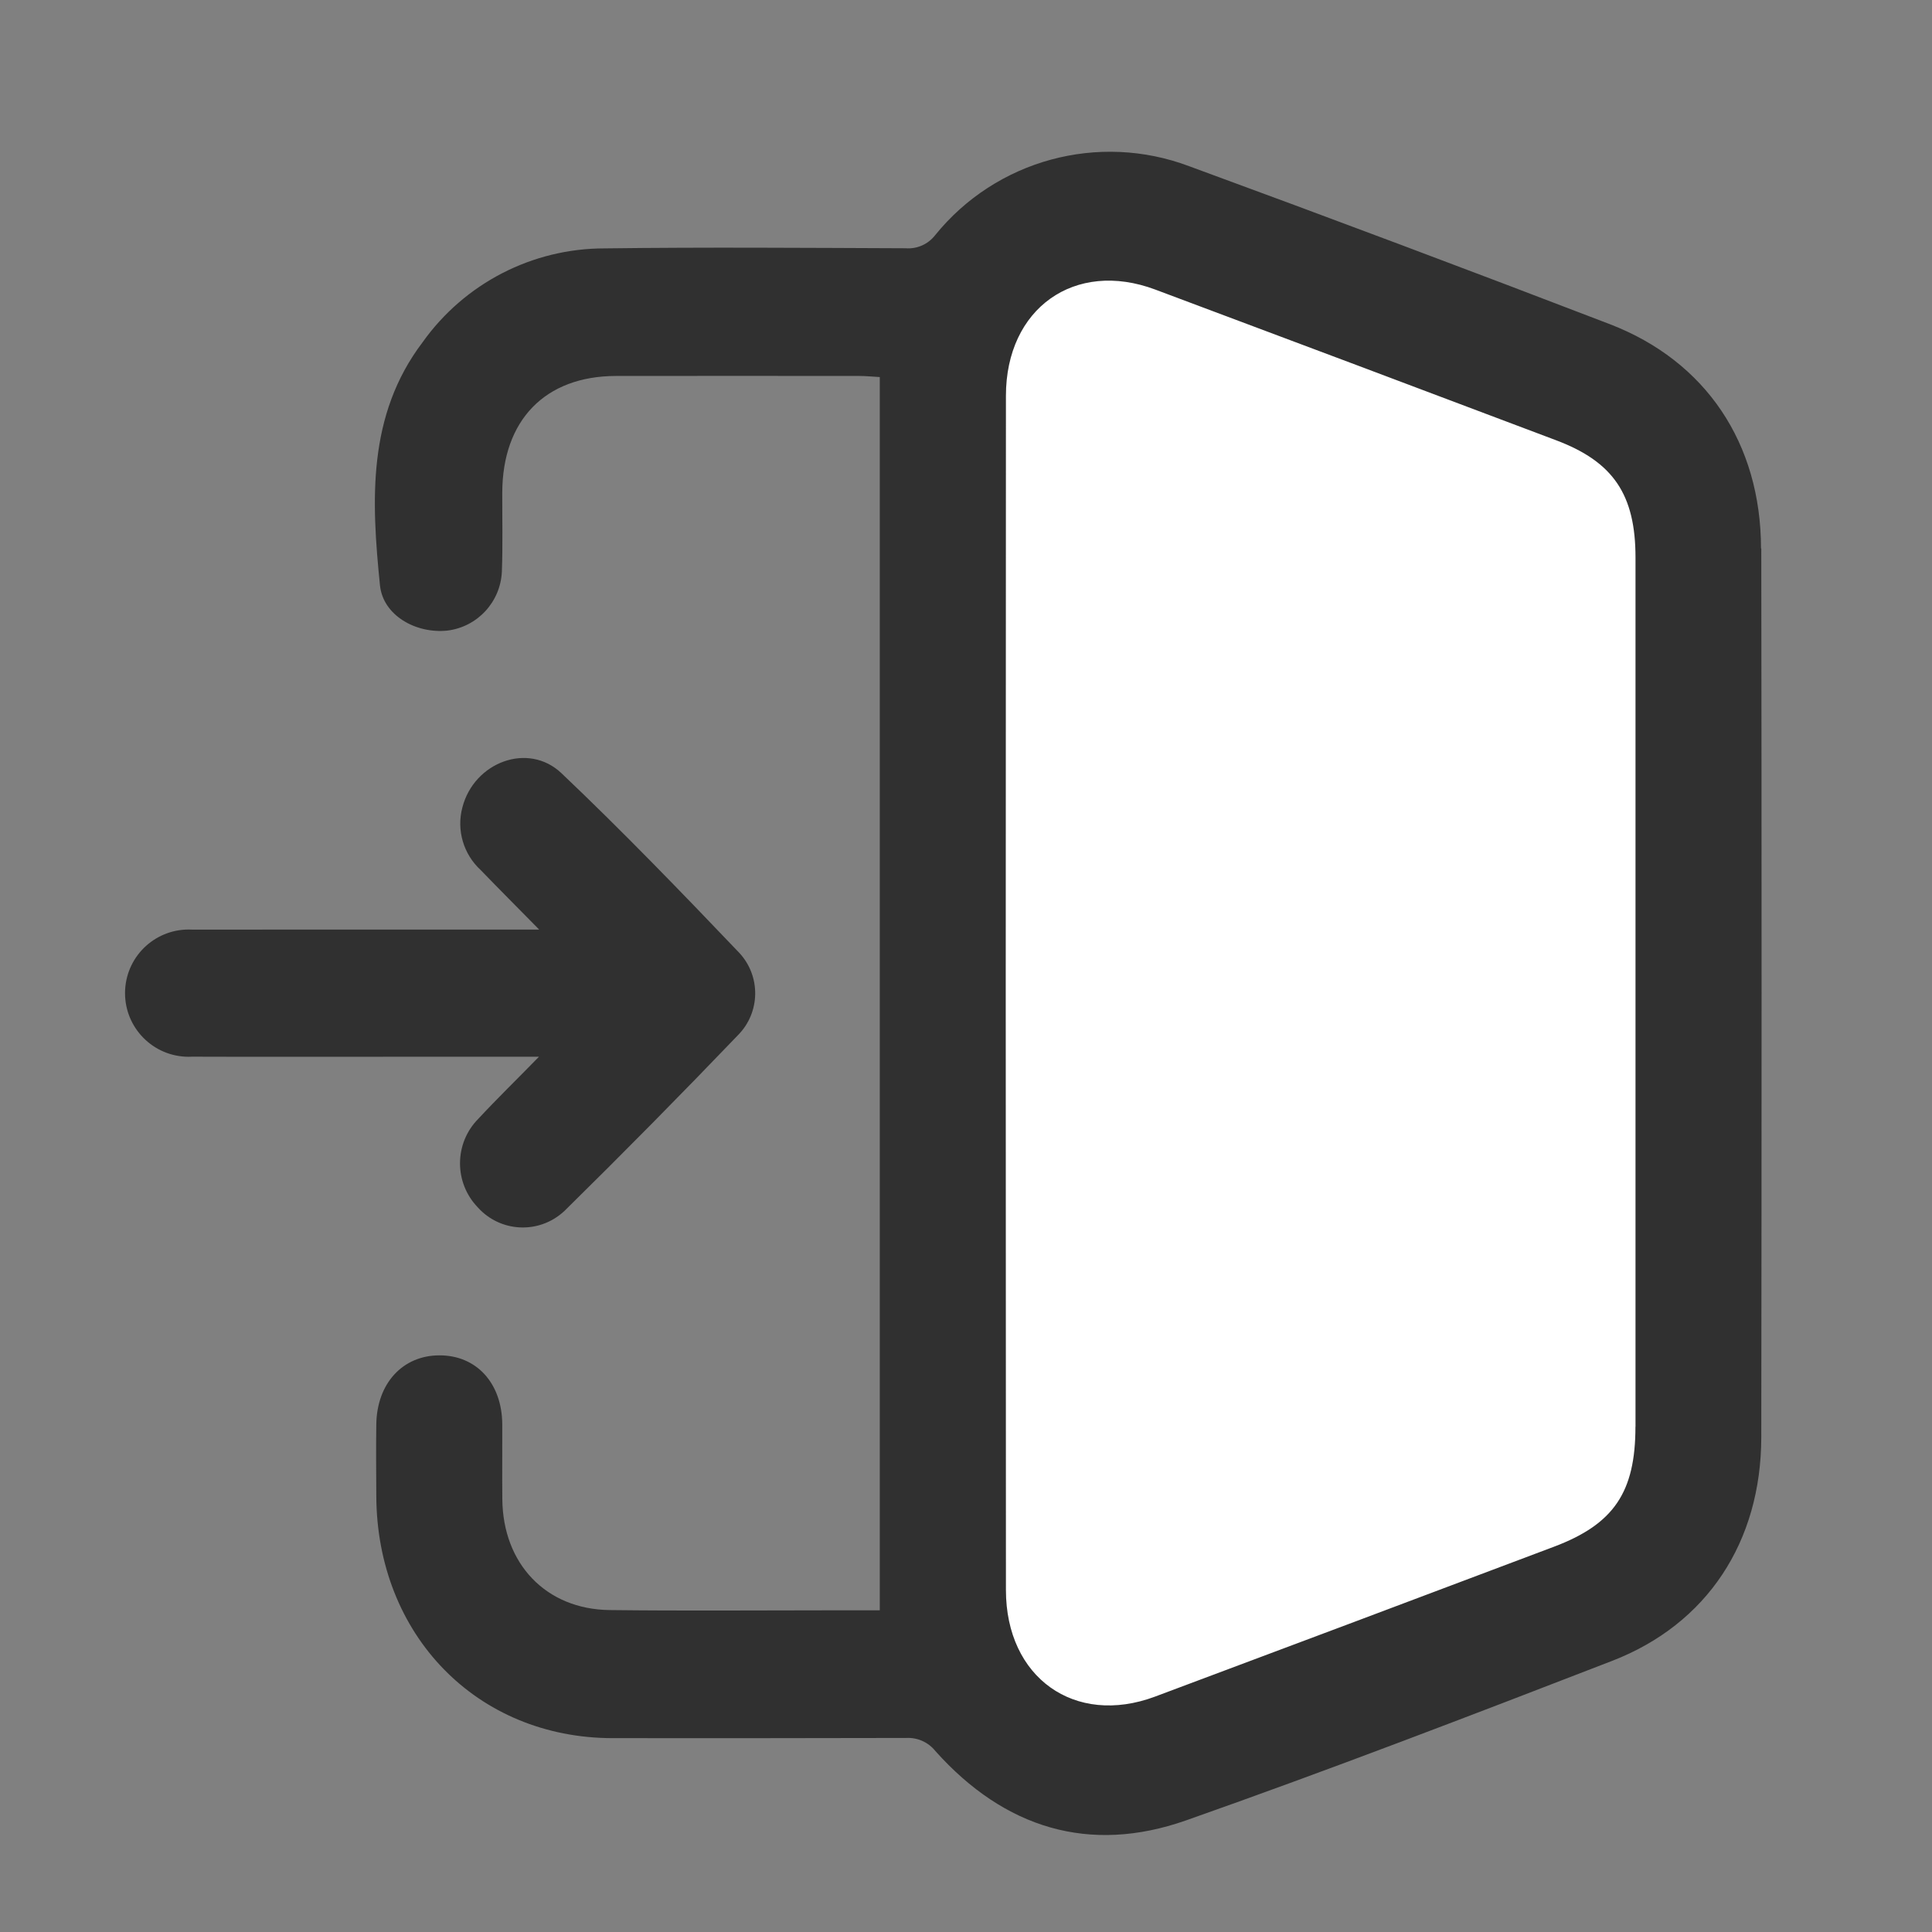
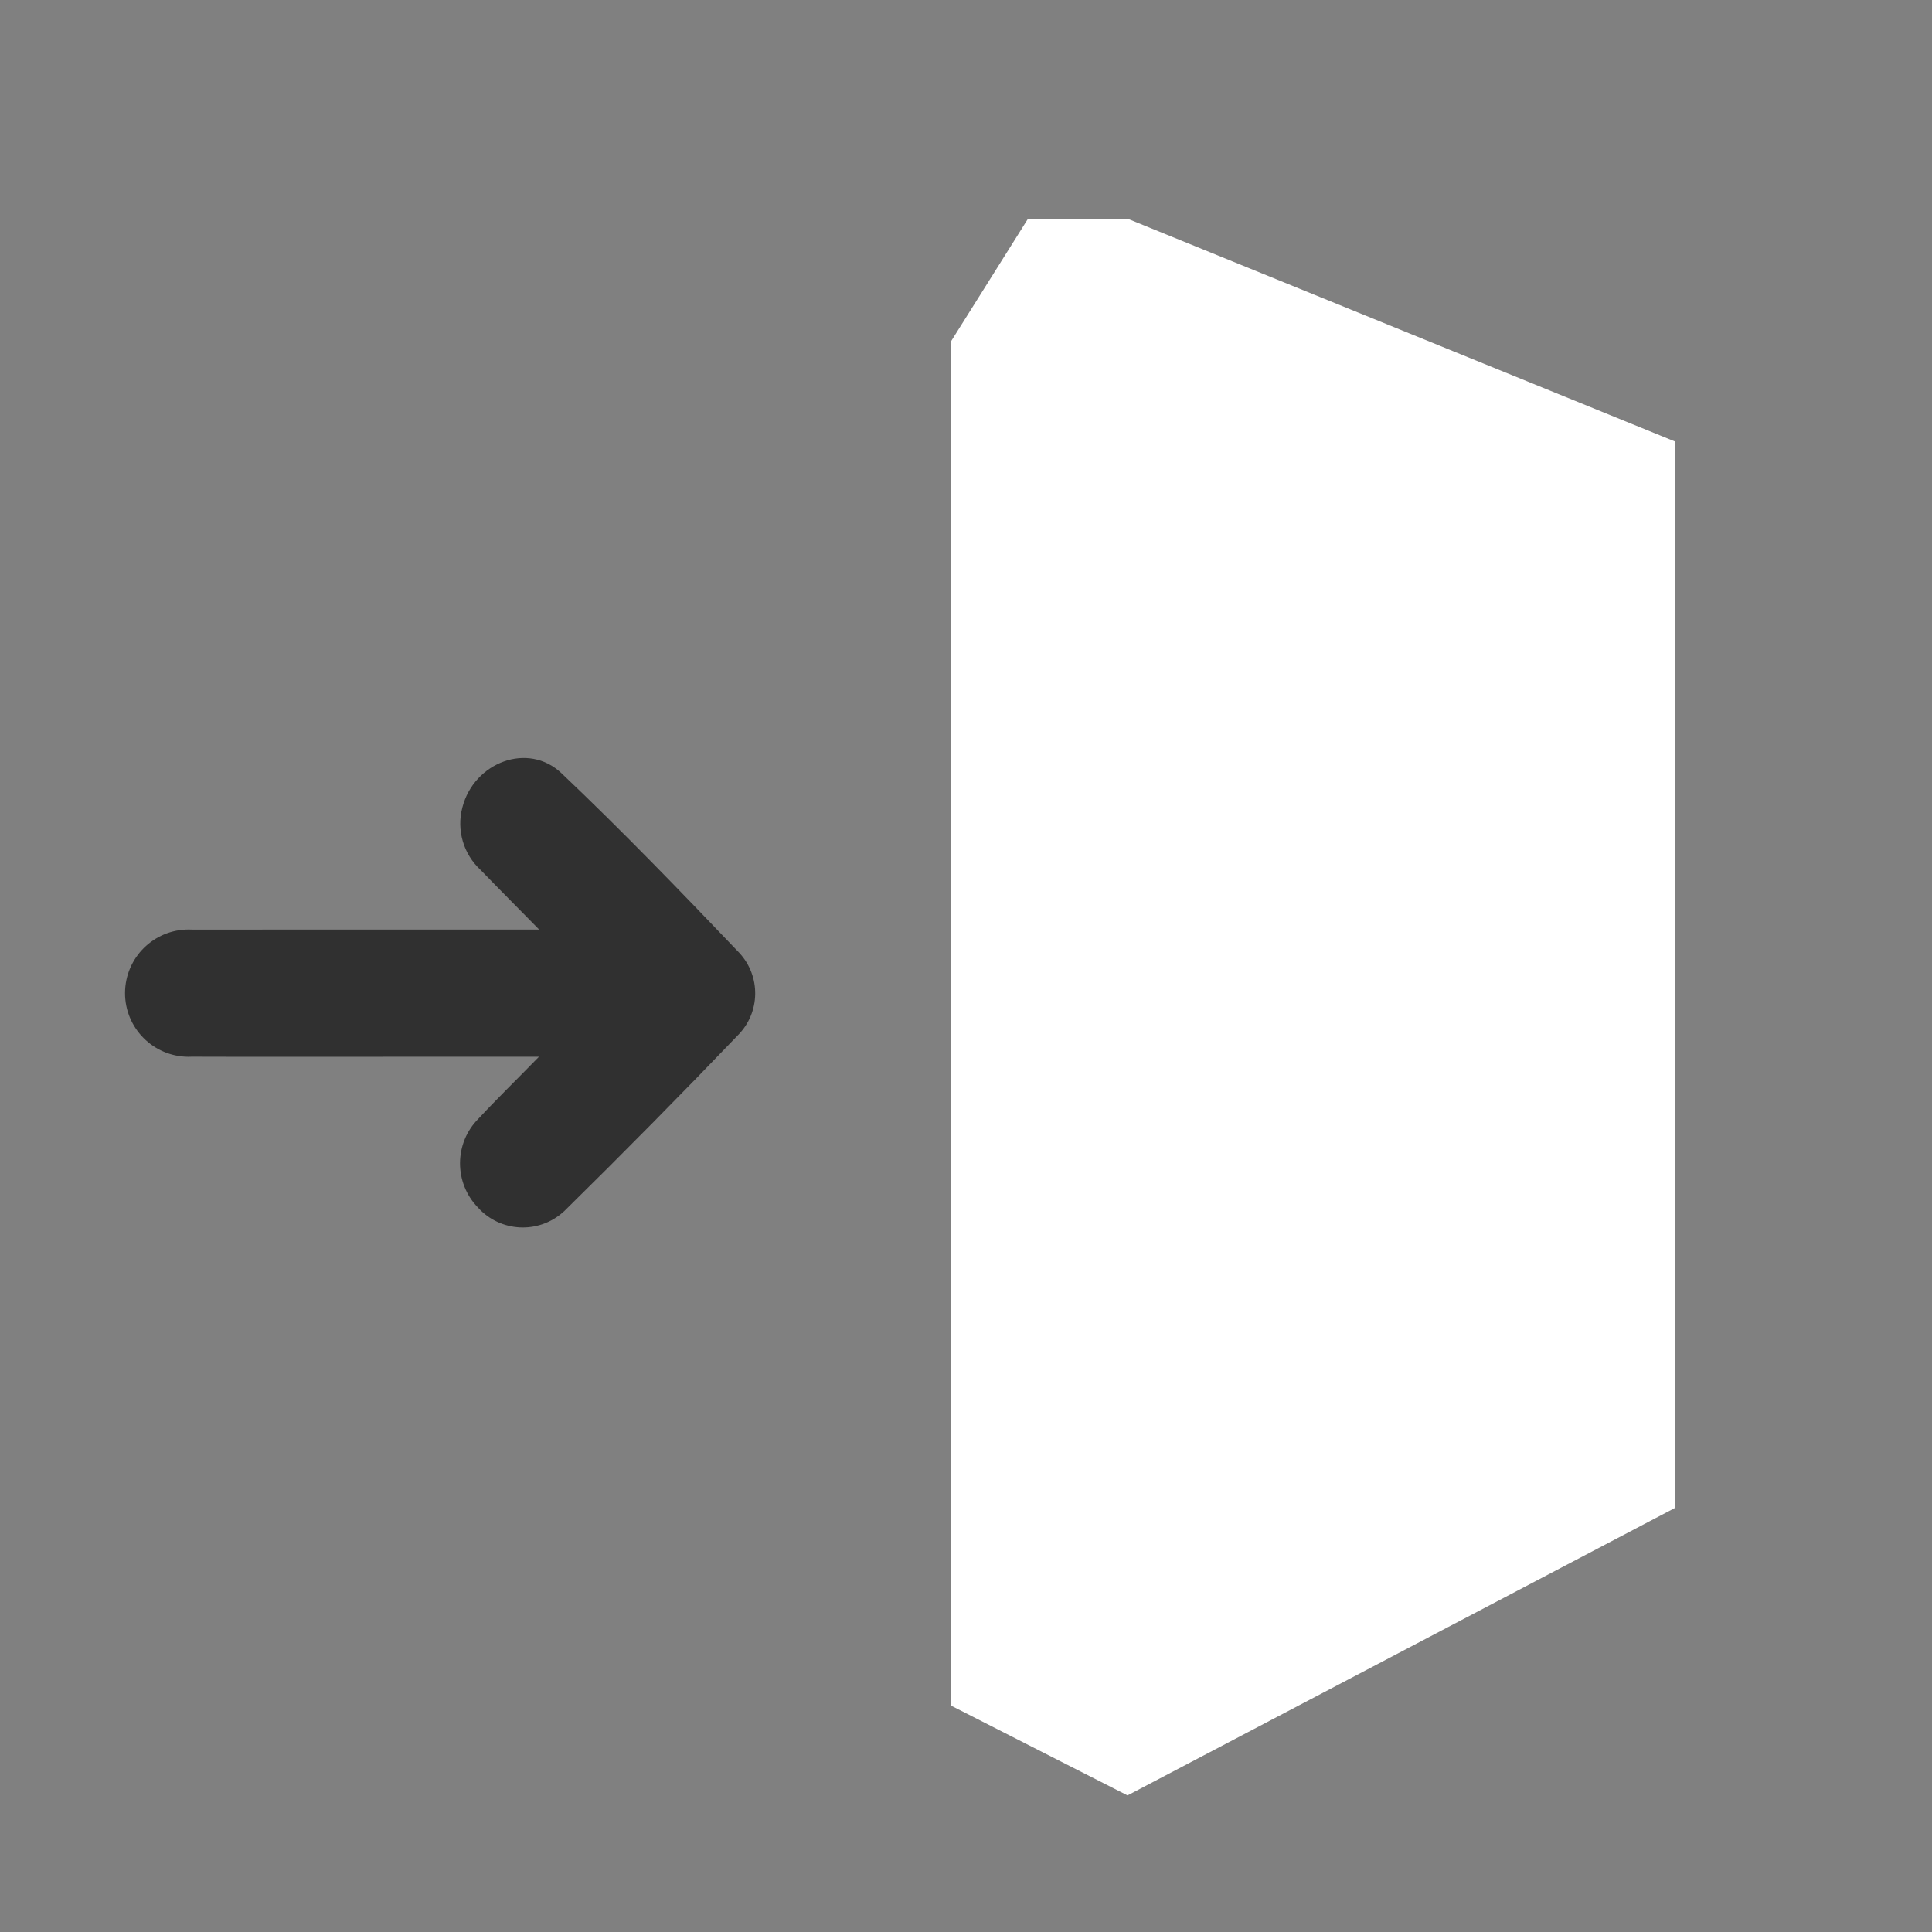
<svg xmlns="http://www.w3.org/2000/svg" id="Layer_1" data-name="Layer 1" viewBox="0 0 300 300">
  <rect x="0" y="0" width="300" height="300" fill="#808080" stroke="none" />
  <defs>
    <style>      .cls-1 {        fill: #fff;      }      .cls-2 {        fill: #303030;      }      .cls-3 {        clip-path: url(#clippath);      }      .cls-4 {        fill: none;      }    </style>
    <clipPath id="clippath">
      <rect class="cls-4" x="19.41" y="23.55" width="254.09" height="261.39" />
    </clipPath>
  </defs>
  <path id="Caminho_212" data-name="Caminho 212" class="cls-1" d="m175.08,33.96l84.97,34.58v165.63l-84.97,44.62-27.46-13.97V53.09l12.01-19.13h15.45Z" />
  <g id="Grupo_201" data-name="Grupo 201">
    <g class="cls-3">
      <g id="Grupo_200" data-name="Grupo 200">
-         <path id="Caminho_213" data-name="Caminho 213" class="cls-2" d="m253.95,221.54c0,10.16-3.35,15.13-12.64,18.63-20.64,7.79-41.3,15.55-61.96,23.28-12.46,4.65-23.15-2.95-23.15-16.55-.04-61.81-.04-123.63,0-185.44,0-13.59,10.7-21.17,23.18-16.5,20.76,7.77,41.51,15.57,62.24,23.4,8.9,3.35,12.34,8.44,12.34,18.23,0,22.54,0,45.08,0,67.63,0,22.44,0,44.88,0,67.32m19.49-136.38c-.02-16.32-8.56-29.08-23.47-34.82-21.71-8.34-43.49-16.52-65.32-24.53-14.09-5.31-29.99-.99-39.46,10.72-1.09,1.4-2.81,2.16-4.58,2.02-15.59-.06-31.17-.18-46.75.02-11.21,0-21.73,5.42-28.24,14.56-8.63,11.37-7.96,24.6-6.63,37.76.48,4.68,5.58,7.53,10.45,7.03,4.69-.57,8.27-4.45,8.48-9.17.15-4.07.05-8.16.06-12.24.03-11.26,6.64-18.1,17.62-18.13,12.61-.03,25.21,0,37.82,0,1.05,0,2.09.11,3.18.17v191.5h-7.7c-11.42,0-22.83.1-34.25-.04-9.88-.12-16.58-7.17-16.66-17.24-.04-3.88.01-7.76-.01-11.63-.05-6.38-4.02-10.7-9.77-10.68-5.71.01-9.71,4.37-9.79,10.74-.05,3.67-.02,7.34,0,11.02.06,21.67,15.62,37.66,36.7,37.68,15.19.02,30.38,0,45.56-.03,1.77-.1,3.47.66,4.57,2.05,10.72,11.98,23.91,16.02,38.88,10.76,22.21-7.82,44.21-16.28,66.19-24.78,14.76-5.71,23.13-18.48,23.16-34.71.06-46.01.06-92.02,0-138.03" />
        <path id="Caminho_214" data-name="Caminho 214" class="cls-2" d="m83.7,164.08c-3.55,3.64-6.56,6.56-9.42,9.64-3.77,3.8-3.8,9.92-.08,13.77,3.47,3.86,9.41,4.17,13.27.7.06-.05.12-.11.18-.16,9.11-8.96,18.08-18.05,26.93-27.28,3.5-3.52,3.59-9.17.21-12.8-9.03-9.46-18.13-18.89-27.6-27.88-5.18-4.92-13.58-1.71-15.39,5.3-.94,3.52.16,7.27,2.85,9.74,2.81,2.91,5.66,5.76,9.07,9.23h-4.16c-16.58,0-33.16,0-49.73.01-5.45-.29-10.1,3.88-10.4,9.33-.29,5.45,3.88,10.1,9.33,10.4.34.02.68.02,1.02,0,10.92.04,21.84.01,32.76.01h21.15Z" />
      </g>
    </g>
  </g>
</svg>